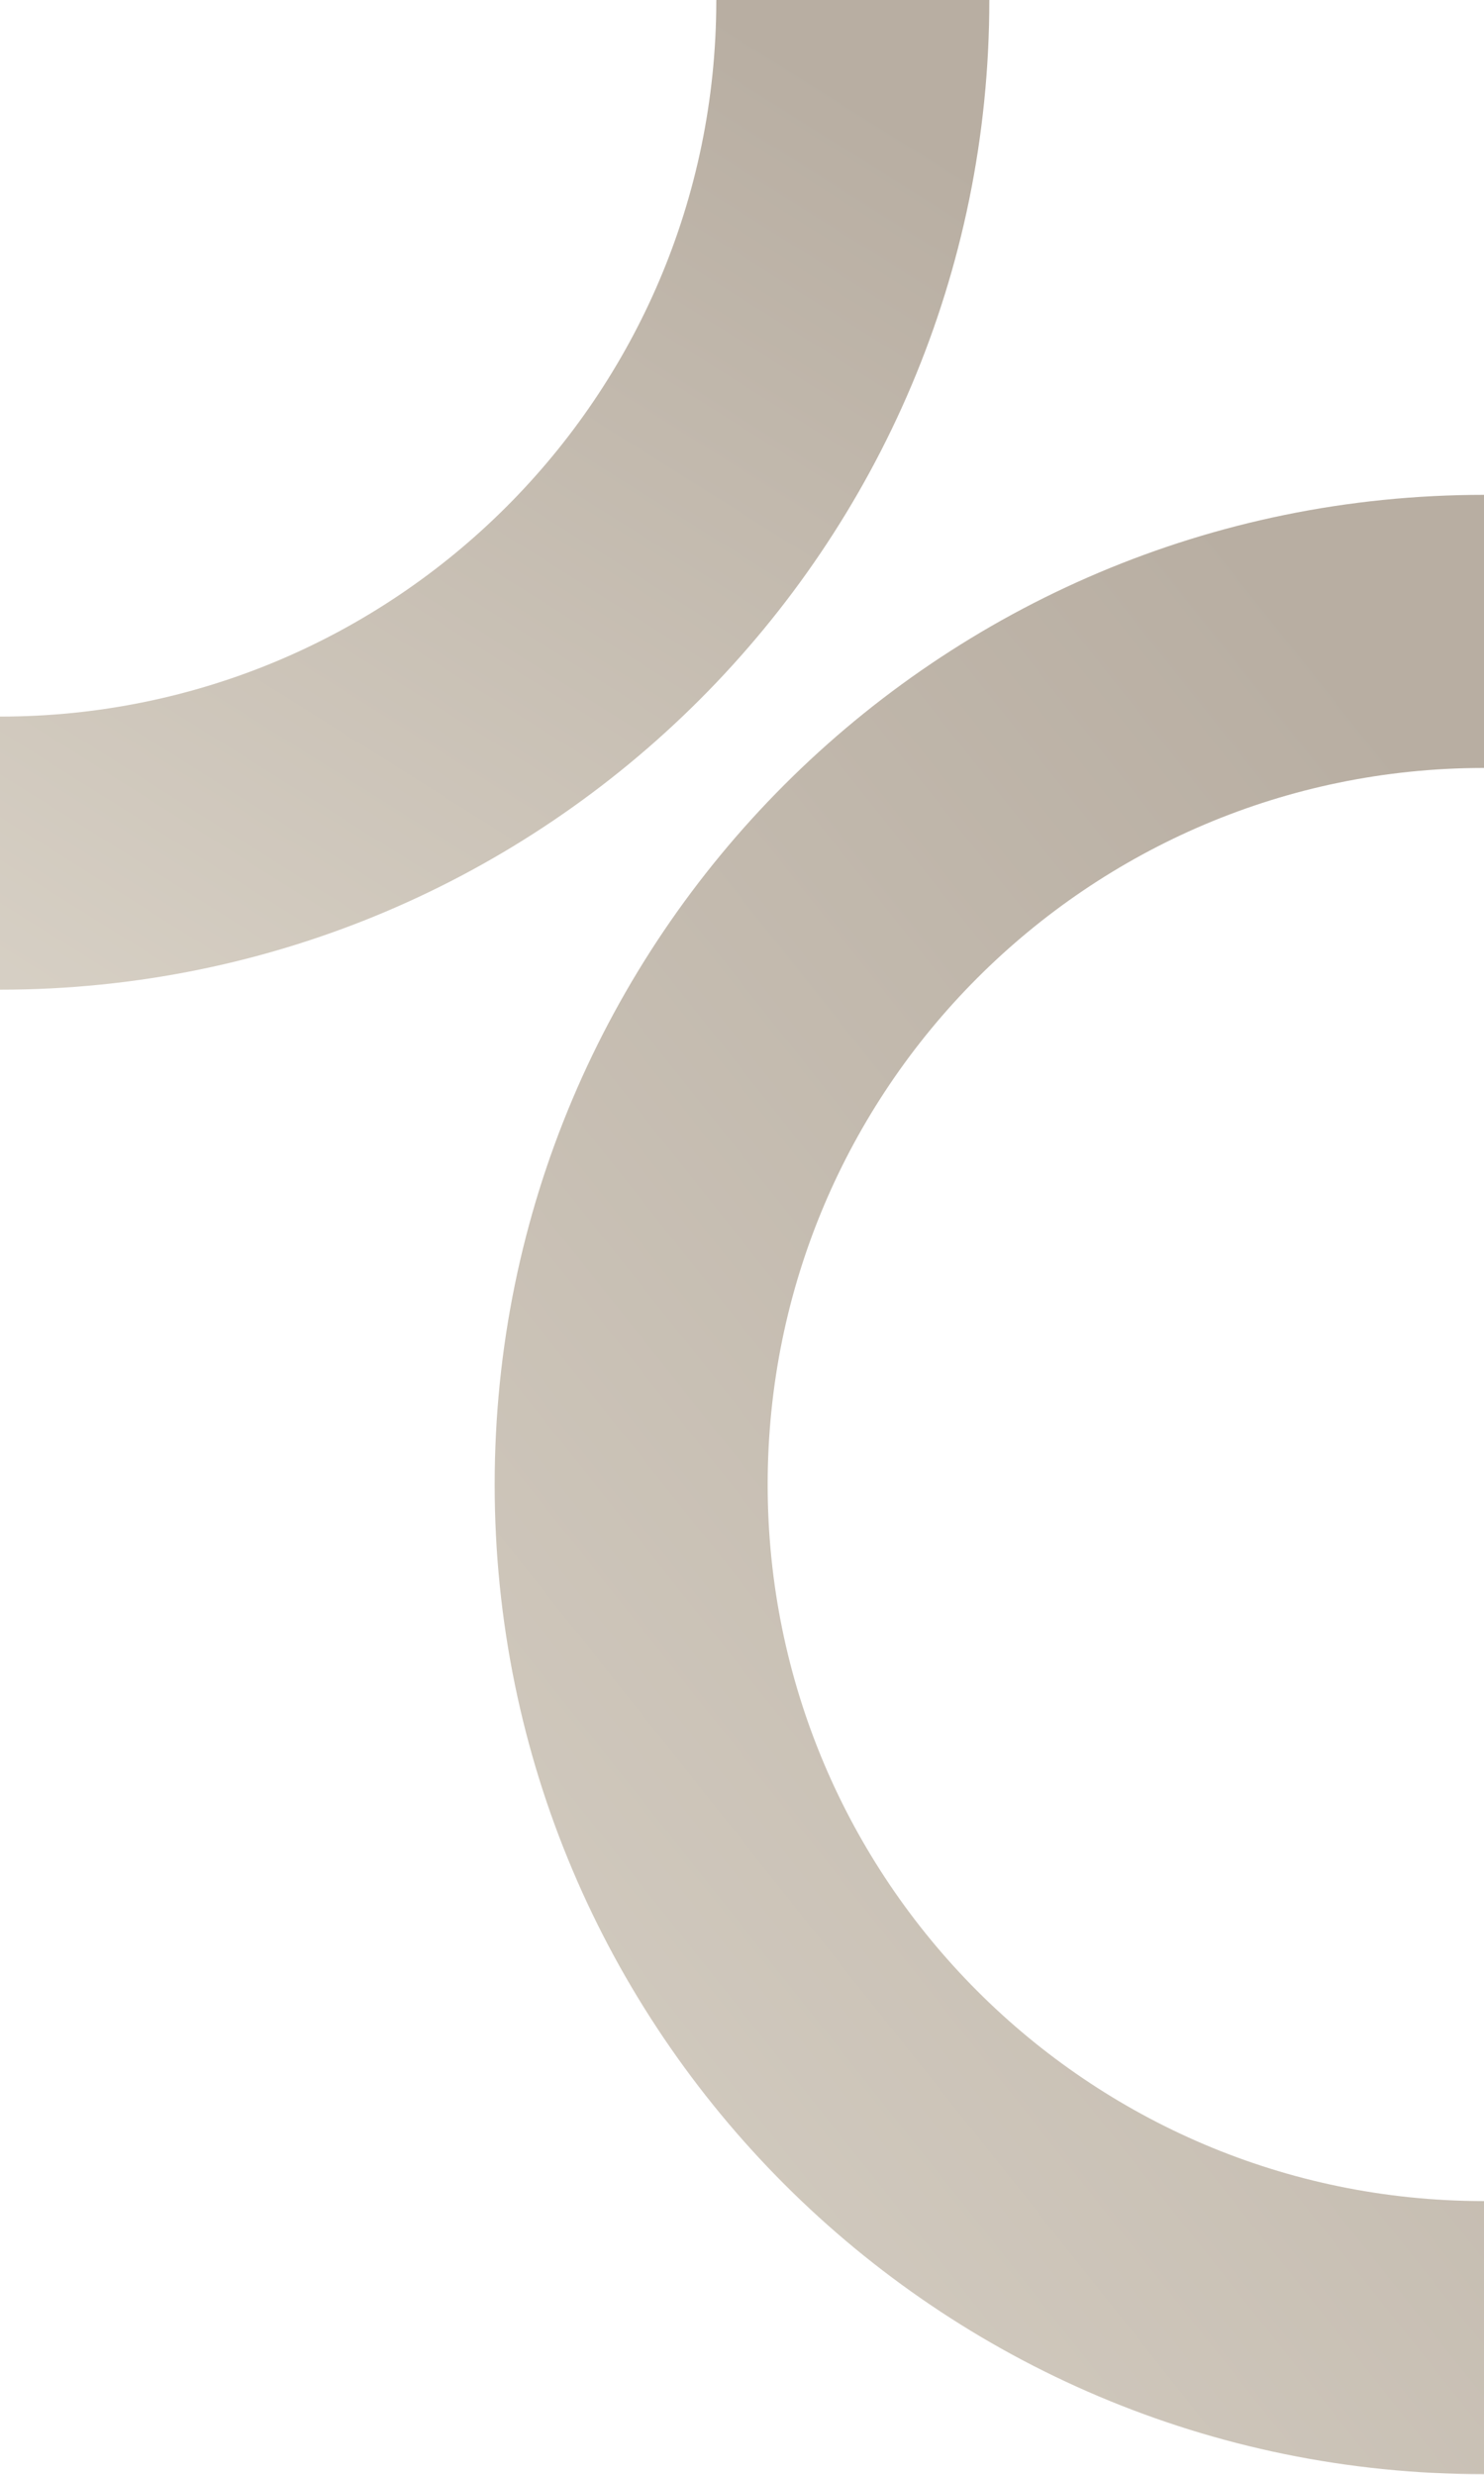
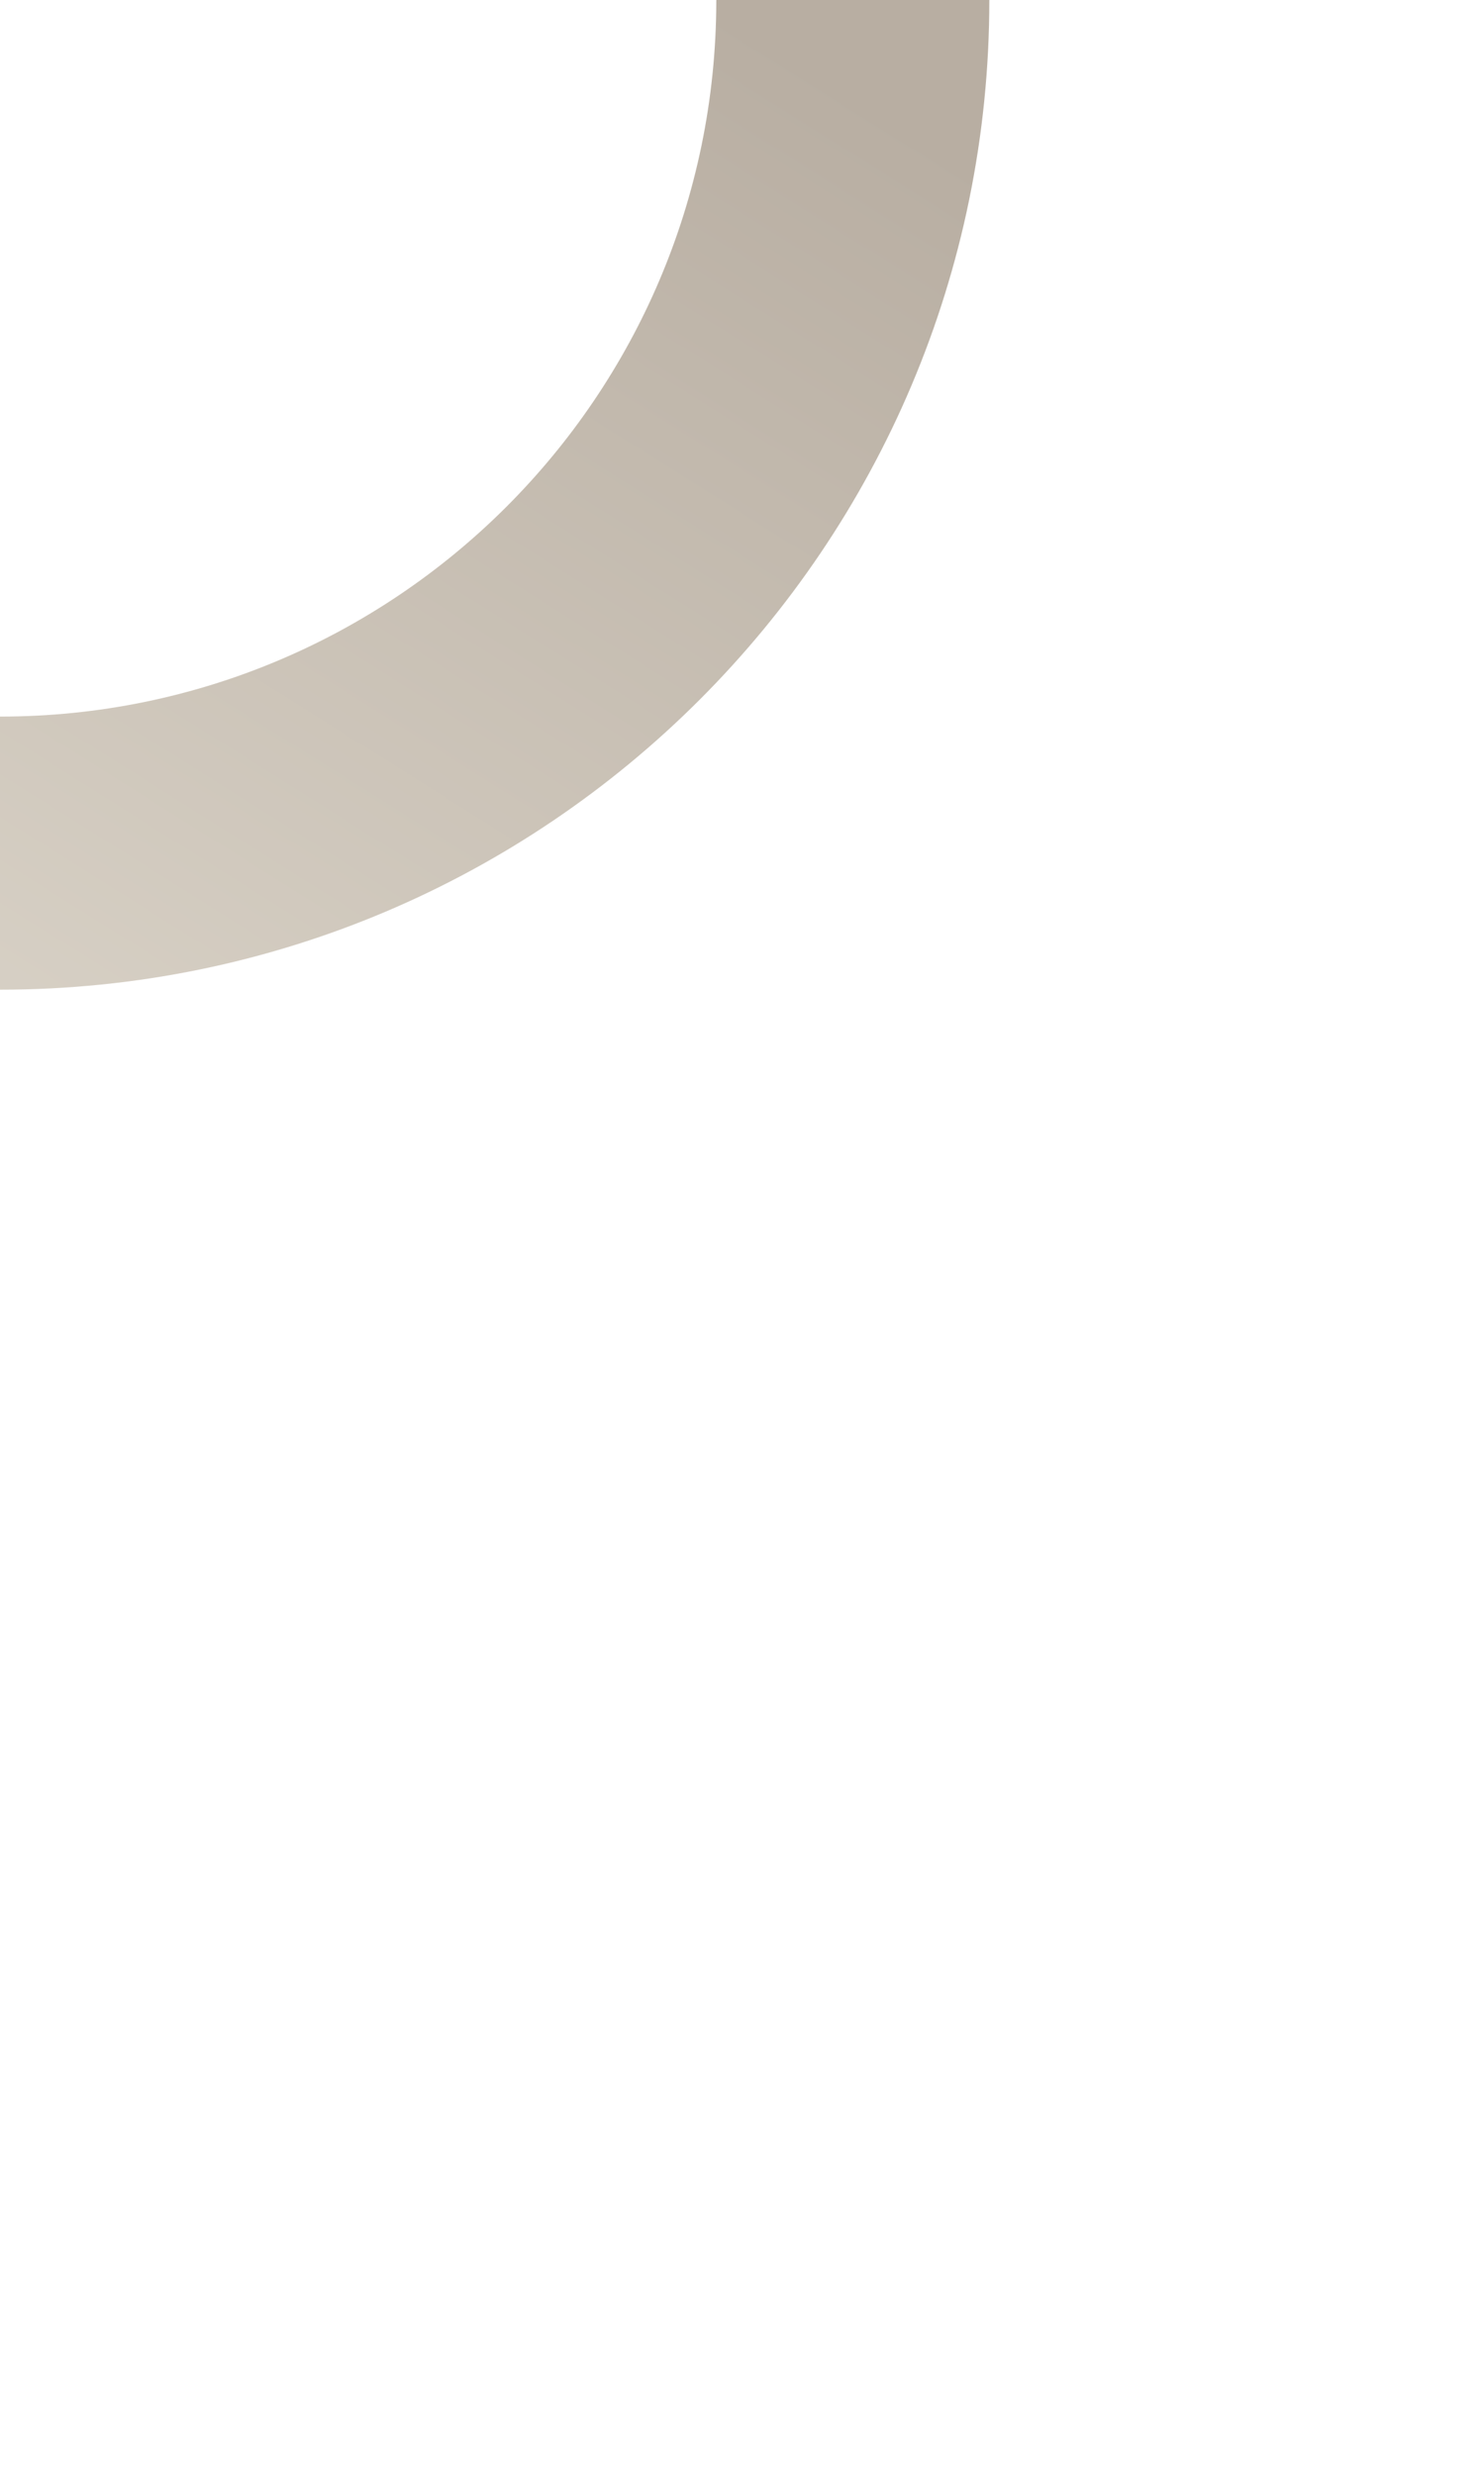
<svg xmlns="http://www.w3.org/2000/svg" fill="none" viewBox="0 0 1805 3009">
-   <path fill="url(#twoa)" d="M1803.92 2676.25c-480.7-.58-870.205-390.41-870.205-871.25s389.505-870.675 870.205-871.259v-.025h1.08V601.667c-664.58 0-1203.333 538.753-1203.333 1203.333S1140.42 3008.33 1805 3008.33v-332.05h-1.08v-.03Z" />
  <path fill="url(#twob)" d="M1203.33.047V0H871.28c0 .535-.039 1.055-.039 1.59v.245C870.242 482.181 480.583 871.28 0 871.28v332.05c664.566 0 1203.31-538.721 1203.33-1203.283Z" />
  <defs>
    <linearGradient id="twoa" x1="1821" x2="-461.746" y1="1049.67" y2="2864.82" gradientUnits="userSpaceOnUse">
      <stop stop-color="#B8AEA2" />
      <stop offset="1" stop-color="#E1DBD0" />
    </linearGradient>
    <linearGradient id="twob" x1="1219.33" x2="163.524" y1="224" y2="1903.08" gradientUnits="userSpaceOnUse">
      <stop stop-color="#B8AEA2" />
      <stop offset="1" stop-color="#E1DBD0" />
    </linearGradient>
  </defs>
</svg>